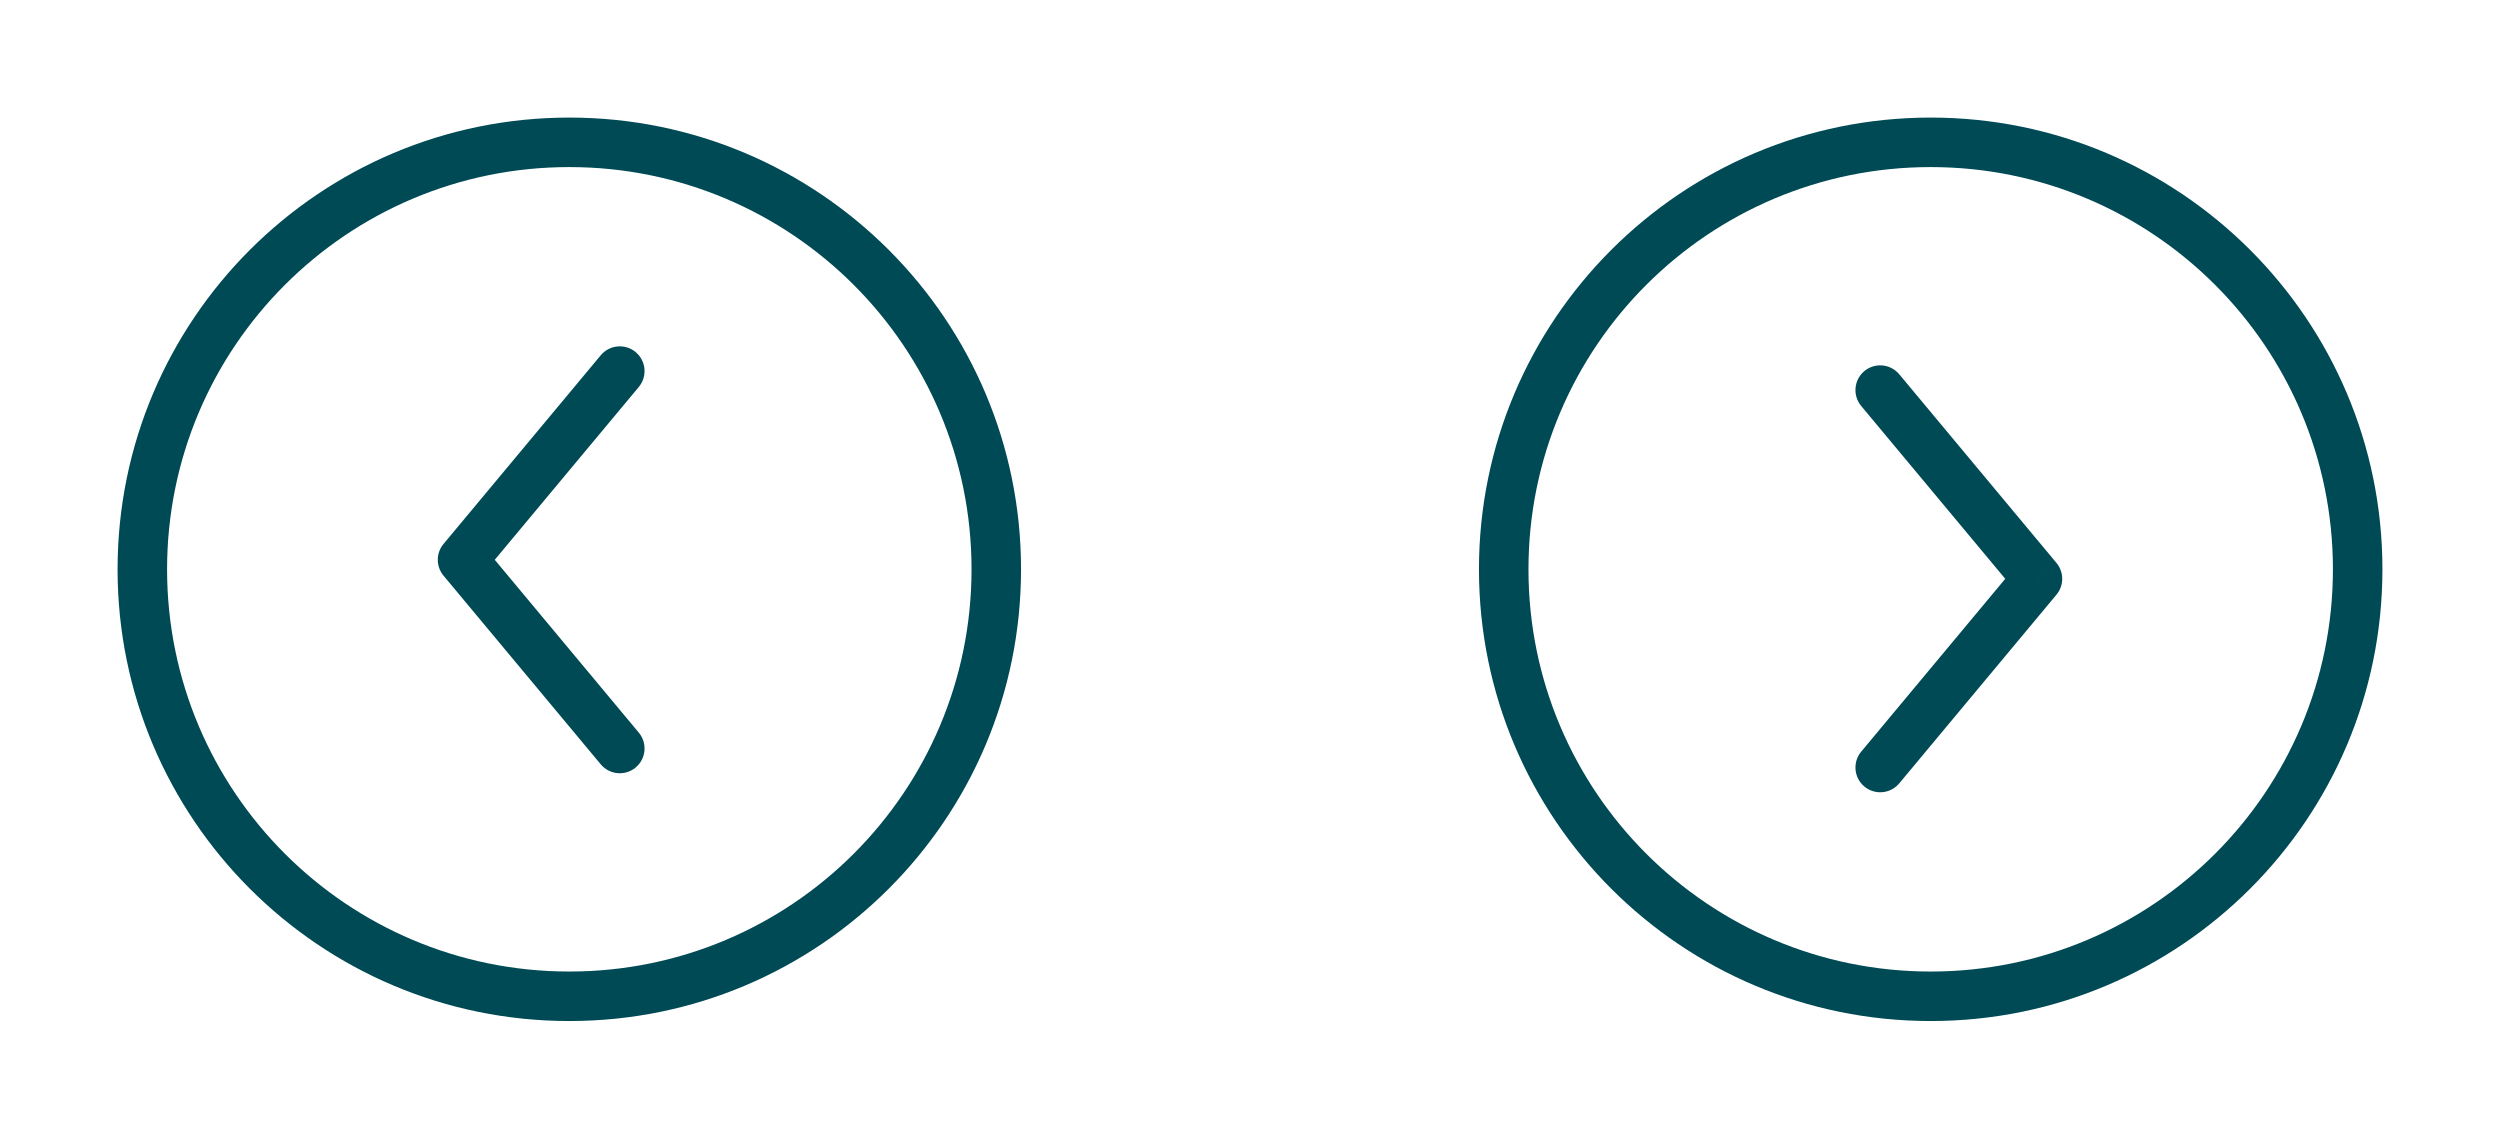
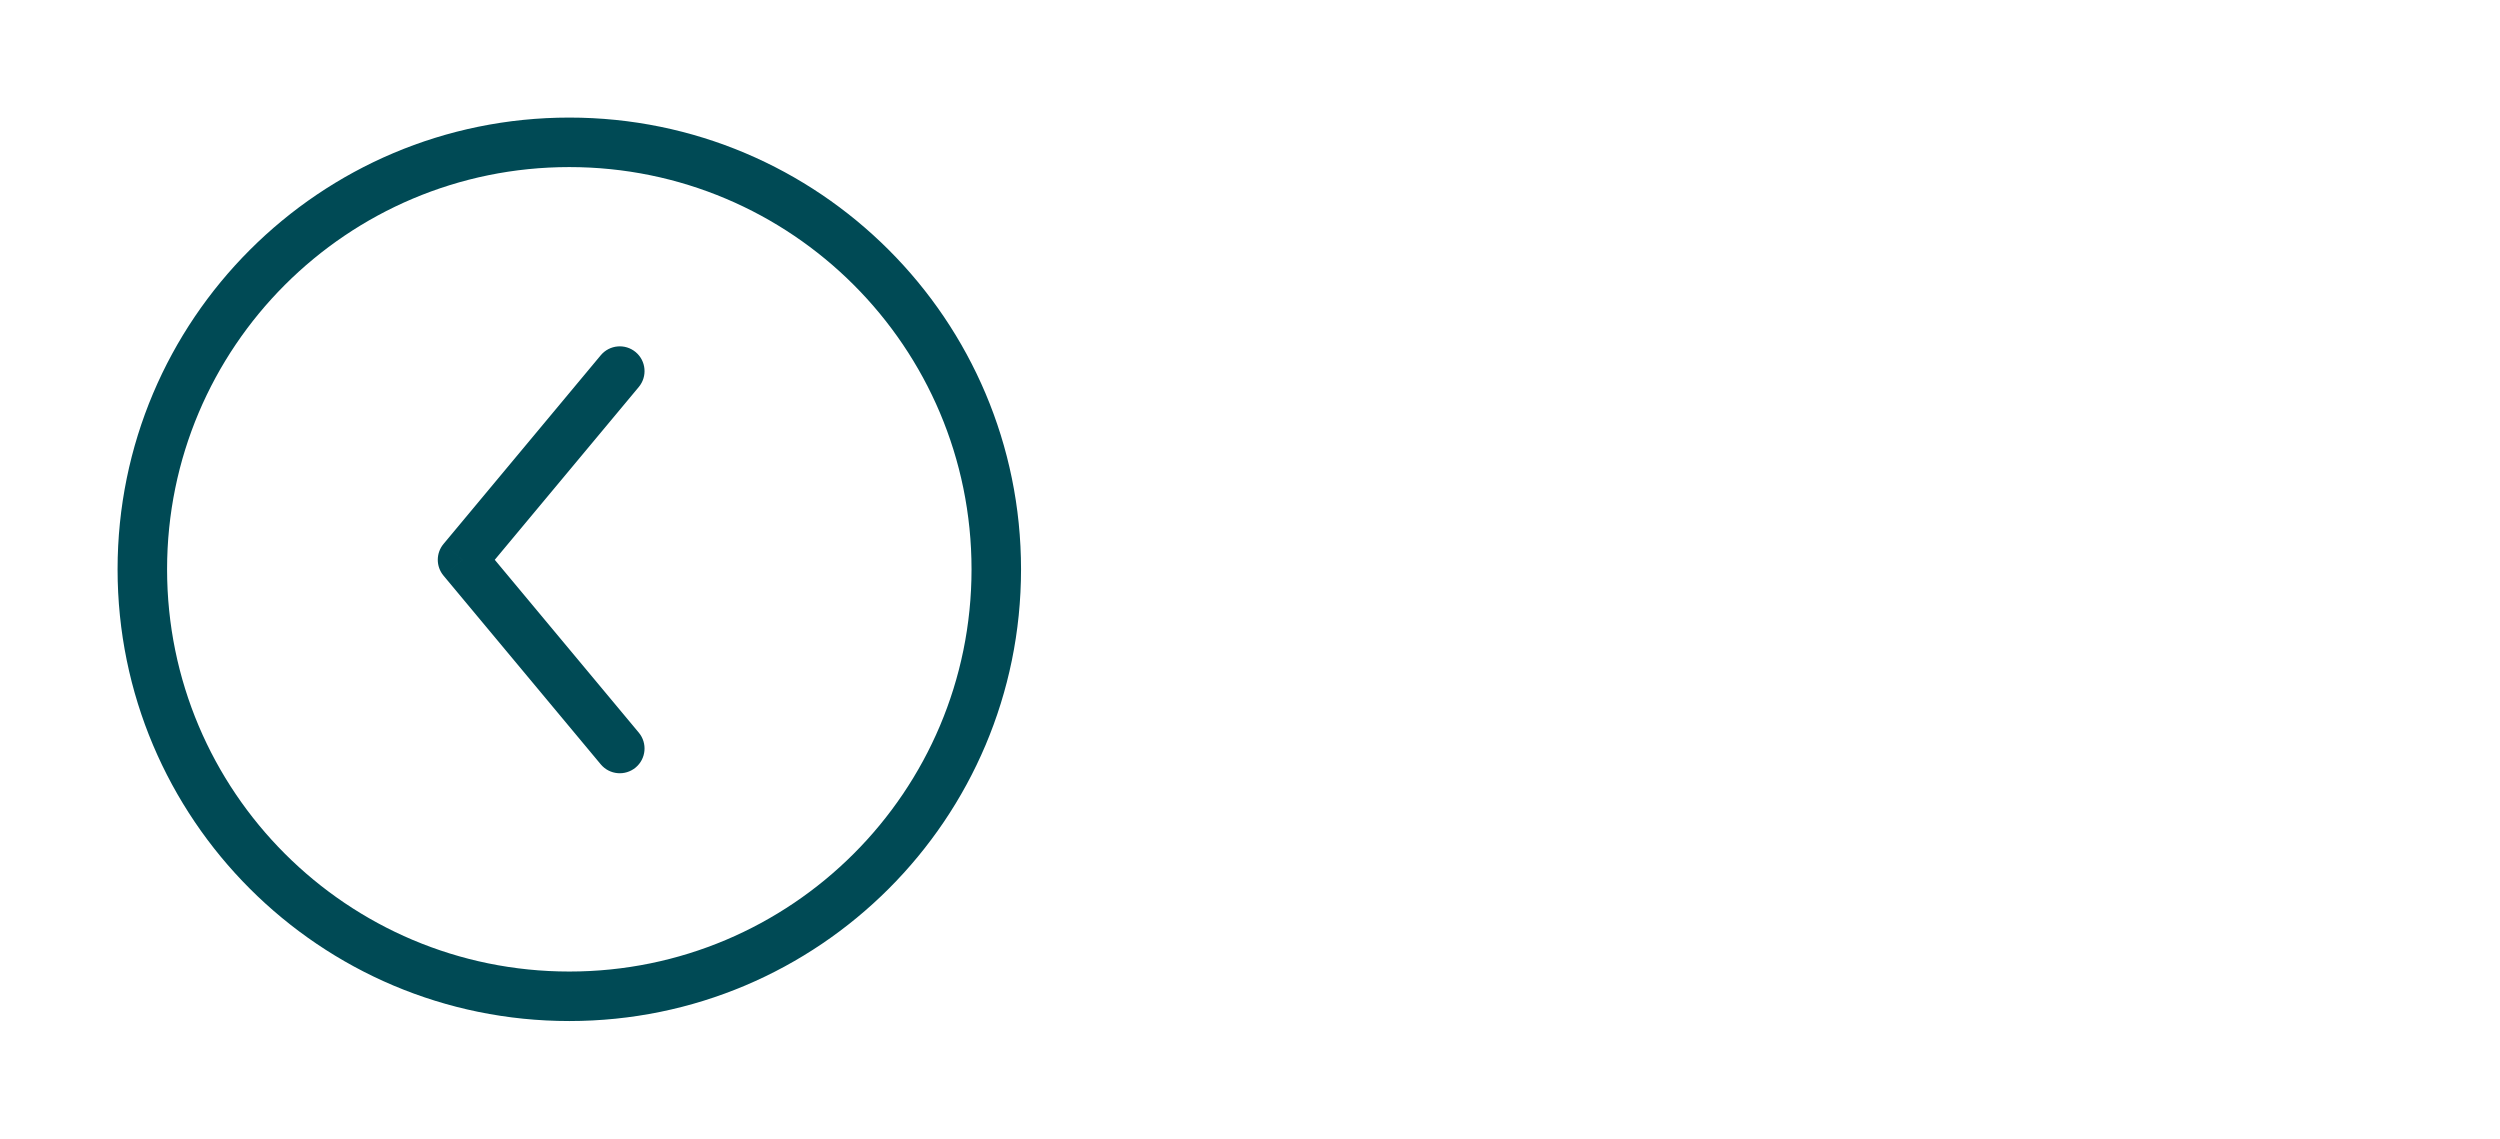
<svg xmlns="http://www.w3.org/2000/svg" width="101" height="46" viewBox="0 0 101 46" fill="none">
-   <path d="M76.729 15.12C76.375 14.696 75.745 14.639 75.32 14.992C74.896 15.346 74.839 15.976 75.192 16.401L76.729 15.12ZM82.314 23.384L83.082 24.024C83.391 23.653 83.391 23.115 83.082 22.744L82.314 23.384ZM75.192 30.367C74.839 30.792 74.896 31.422 75.32 31.776C75.745 32.129 76.375 32.072 76.729 31.648L75.192 30.367ZM75.192 16.401L81.545 24.024L83.082 22.744L76.729 15.12L75.192 16.401ZM81.545 22.744L75.192 30.367L76.729 31.648L83.082 24.024L81.545 22.744ZM78 39.25C69.025 39.25 61.75 31.975 61.75 23L59.75 23C59.75 33.079 67.921 41.25 78 41.25L78 39.25ZM61.75 23C61.75 14.025 69.025 6.75 78 6.75L78 4.75C67.921 4.75 59.75 12.921 59.75 23L61.75 23ZM78 6.75C86.975 6.75 94.25 14.025 94.25 23L96.25 23C96.25 12.921 88.079 4.75 78 4.75L78 6.75ZM94.25 23C94.25 31.975 86.975 39.25 78 39.25L78 41.25C88.079 41.25 96.25 33.079 96.25 23L94.25 23Z" fill="#004A55" />
  <path d="M24.271 30.88C24.625 31.304 25.255 31.361 25.68 31.008C26.104 30.654 26.161 30.023 25.808 29.599L24.271 30.88ZM18.686 22.616L17.918 21.976C17.609 22.347 17.609 22.885 17.918 23.256L18.686 22.616ZM25.808 15.633C26.161 15.208 26.104 14.578 25.68 14.224C25.255 13.871 24.625 13.928 24.271 14.352L25.808 15.633ZM25.808 29.599L19.455 21.976L17.918 23.256L24.271 30.88L25.808 29.599ZM19.455 23.256L25.808 15.633L24.271 14.352L17.918 21.976L19.455 23.256ZM23 6.75C31.975 6.75 39.25 14.025 39.25 23H41.25C41.25 12.921 33.079 4.75 23 4.75V6.75ZM39.25 23C39.25 31.975 31.975 39.25 23 39.25V41.25C33.079 41.25 41.25 33.079 41.25 23H39.25ZM23 39.25C14.025 39.25 6.75 31.975 6.75 23H4.75C4.75 33.079 12.921 41.25 23 41.25V39.25ZM6.75 23C6.75 14.025 14.025 6.75 23 6.75V4.75C12.921 4.75 4.75 12.921 4.75 23H6.75Z" fill="#004A55" />
</svg>